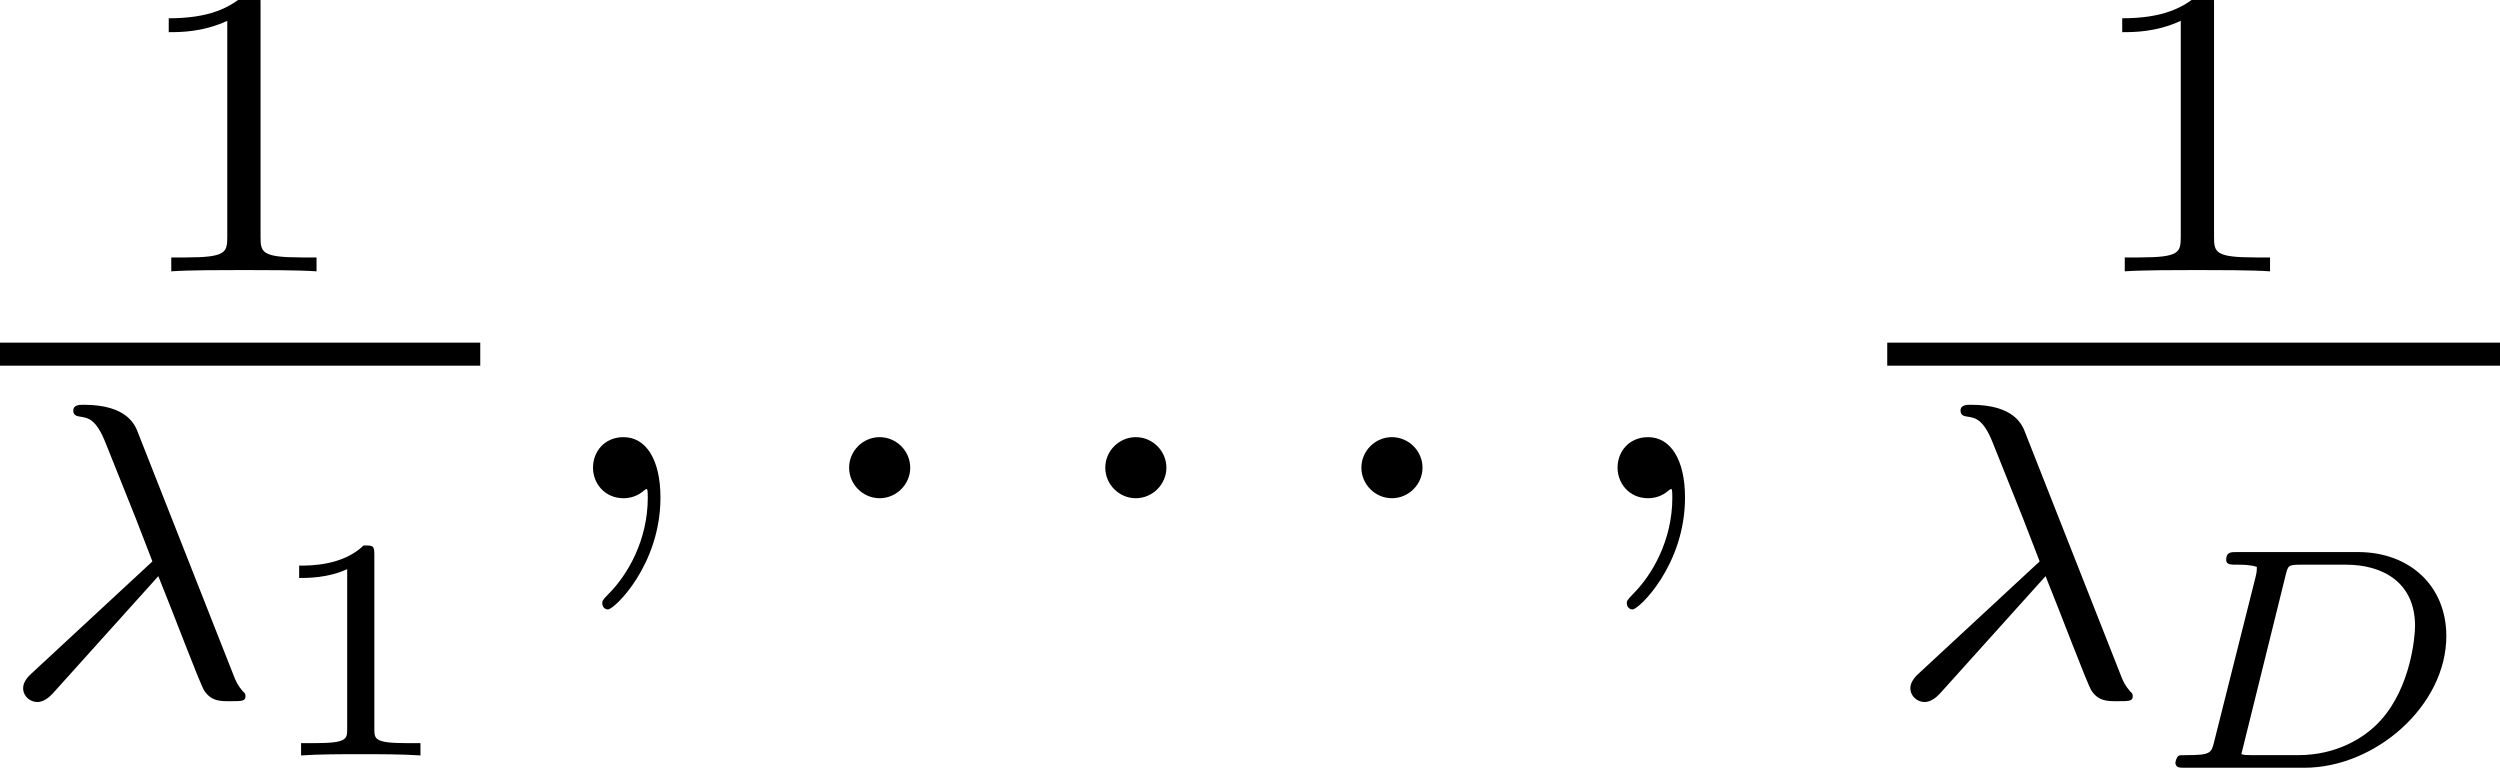
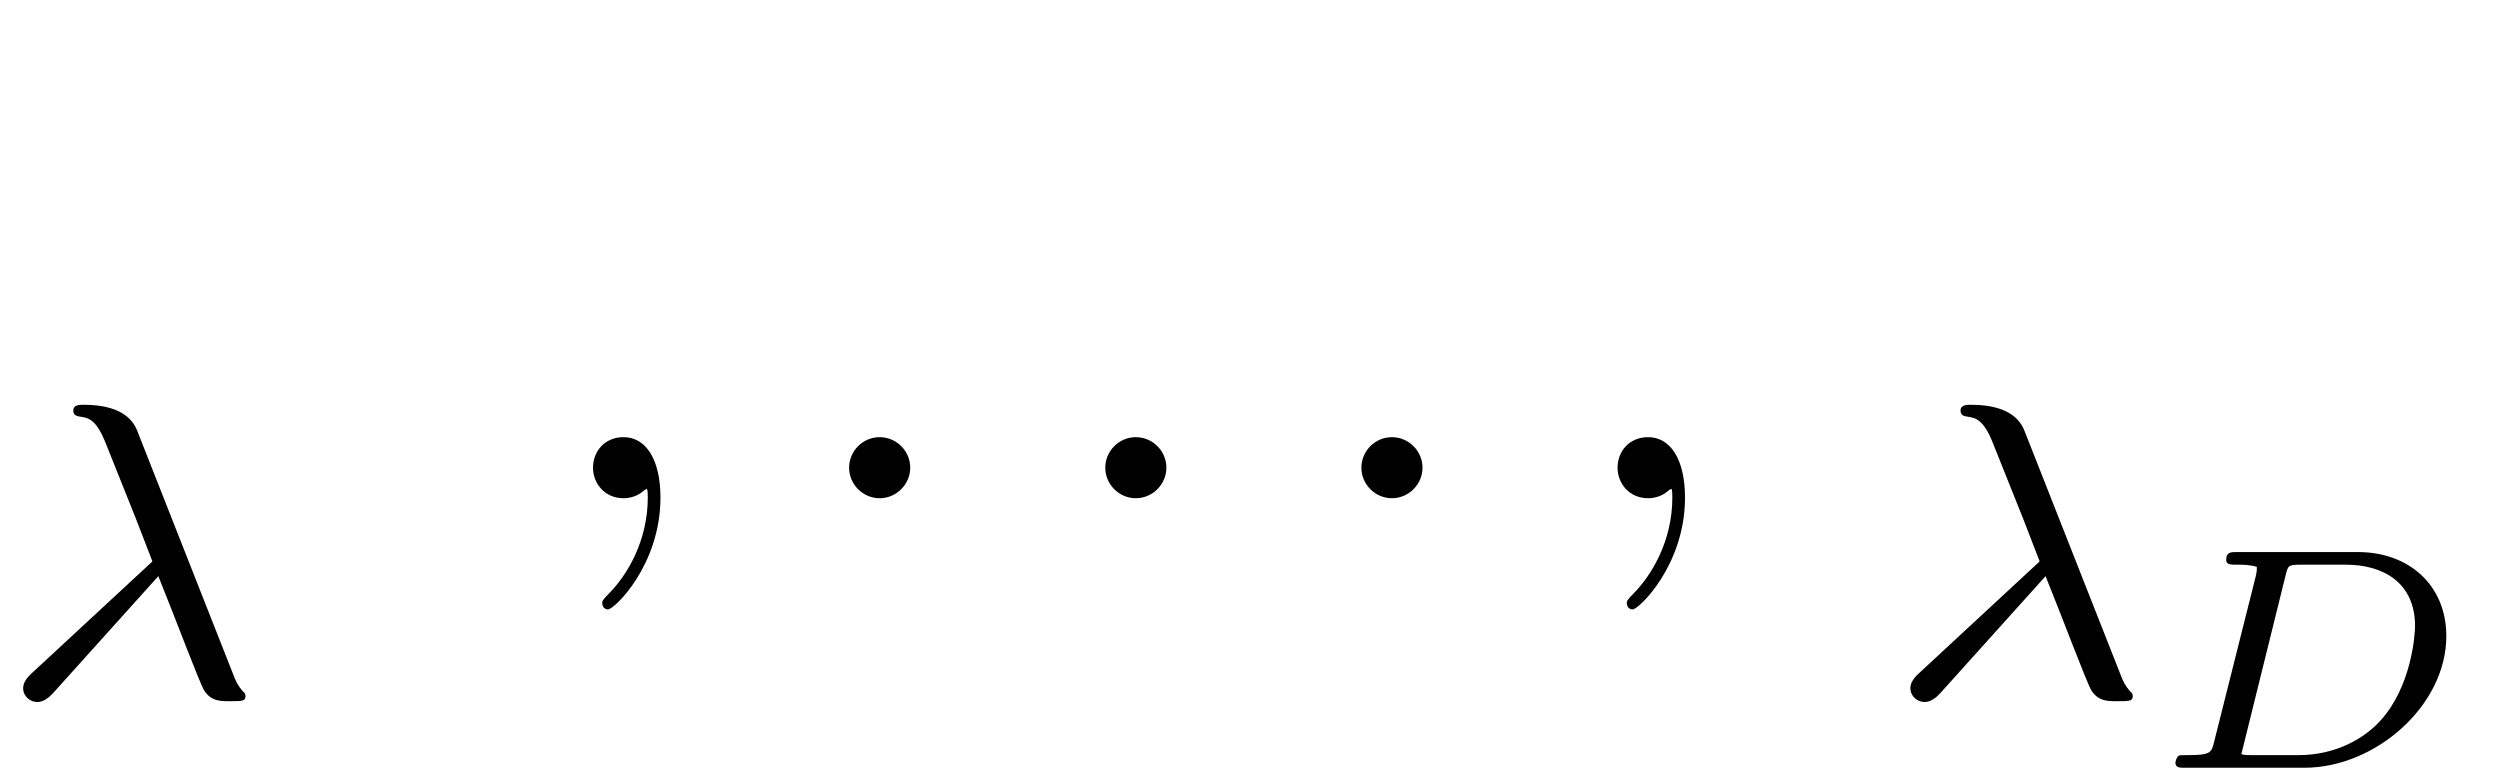
<svg xmlns="http://www.w3.org/2000/svg" xmlns:xlink="http://www.w3.org/1999/xlink" version="1.1" width="47.323pt" height="14.533pt" viewBox="71.93 59.311 47.323 14.533">
  <defs>
    <path id="g0-68" d="M1.249 -0.496C1.196 -0.281 1.184 -0.239 0.735 -0.239C0.604 -0.239 0.592 -0.239 0.568 -0.221C0.538 -0.197 0.514 -0.12 0.514 -0.084C0.532 0 0.586 0 0.705 0H2.953C4.304 0 5.643 -1.178 5.643 -2.493C5.643 -3.443 4.949 -4.083 3.969 -4.083H1.68C1.56 -4.083 1.476 -4.083 1.476 -3.933C1.476 -3.844 1.566 -3.844 1.674 -3.844S1.931 -3.844 2.056 -3.802C2.056 -3.742 2.056 -3.706 2.032 -3.61L1.249 -0.496ZM2.6 -3.64C2.648 -3.832 2.648 -3.844 2.905 -3.844H3.742C4.441 -3.844 5.051 -3.509 5.051 -2.684C5.051 -2.487 4.973 -1.53 4.4 -0.897C4.089 -0.55 3.545 -0.239 2.845 -0.239H1.961C1.847 -0.239 1.835 -0.239 1.763 -0.257L2.6 -3.64Z" />
    <path id="g2-58" d="M2.095 -0.578C2.095 -0.895 1.833 -1.156 1.516 -1.156S0.938 -0.895 0.938 -0.578S1.2 0 1.516 0S2.095 -0.262 2.095 -0.578Z" />
    <path id="g2-59" d="M2.215 -0.011C2.215 -0.731 1.942 -1.156 1.516 -1.156C1.156 -1.156 0.938 -0.884 0.938 -0.578C0.938 -0.284 1.156 0 1.516 0C1.647 0 1.789 -0.044 1.898 -0.142C1.931 -0.164 1.942 -0.175 1.953 -0.175S1.975 -0.164 1.975 -0.011C1.975 0.796 1.593 1.451 1.233 1.811C1.113 1.931 1.113 1.953 1.113 1.985C1.113 2.062 1.167 2.105 1.222 2.105C1.342 2.105 2.215 1.265 2.215 -0.011Z" />
-     <path id="g3-49" d="M2.146 -3.796C2.146 -3.975 2.122 -3.975 1.943 -3.975C1.548 -3.593 0.938 -3.593 0.723 -3.593V-3.359C0.879 -3.359 1.273 -3.359 1.632 -3.527V-0.508C1.632 -0.311 1.632 -0.233 1.016 -0.233H0.759V0C1.088 -0.024 1.554 -0.024 1.889 -0.024S2.69 -0.024 3.019 0V-0.233H2.762C2.146 -0.233 2.146 -0.311 2.146 -0.508V-3.796Z" />
    <path id="g1-21" d="M2.997 -2.287C3.292 -1.562 3.778 -0.263 3.866 -0.12C4.001 0.08 4.16 0.08 4.352 0.08C4.583 0.08 4.647 0.08 4.647 -0.016C4.647 -0.056 4.631 -0.08 4.599 -0.104C4.503 -0.215 4.463 -0.295 4.407 -0.446L2.614 -4.997C2.558 -5.149 2.407 -5.531 1.586 -5.531C1.506 -5.531 1.387 -5.531 1.387 -5.42C1.387 -5.324 1.467 -5.316 1.506 -5.308C1.666 -5.284 1.817 -5.268 2 -4.806L2.574 -3.371L2.885 -2.566L0.606 -0.454C0.518 -0.375 0.438 -0.279 0.438 -0.167C0.438 -0.008 0.574 0.096 0.709 0.096C0.821 0.096 0.933 0.008 1.004 -0.072L2.997 -2.287Z" />
-     <path id="g4-49" d="M2.503 -5.077C2.503 -5.292 2.487 -5.3 2.271 -5.3C1.945 -4.981 1.522 -4.79 0.765 -4.79V-4.527C0.98 -4.527 1.411 -4.527 1.873 -4.742V-0.654C1.873 -0.359 1.849 -0.263 1.092 -0.263H0.813V0C1.14 -0.024 1.825 -0.024 2.184 -0.024S3.236 -0.024 3.563 0V-0.263H3.284C2.527 -0.263 2.503 -0.359 2.503 -0.654V-5.077Z" />
  </defs>
  <g id="page1">
    <use x="74.359" y="64.447" xlink:href="#g4-49" />
-     <rect x="71.93" y="65.797" height="0.436" width="9.091" />
    <use x="71.93" y="72.504" xlink:href="#g1-21" />
    <use x="76.87" y="73.611" xlink:href="#g3-49" />
    <use x="82.217" y="68.742" xlink:href="#g2-59" />
    <use x="87.065" y="68.742" xlink:href="#g2-58" />
    <use x="91.914" y="68.742" xlink:href="#g2-58" />
    <use x="96.762" y="68.742" xlink:href="#g2-58" />
    <use x="101.611" y="68.742" xlink:href="#g2-59" />
    <use x="111.337" y="64.447" xlink:href="#g4-49" />
-     <rect x="107.654" y="65.797" height="0.436" width="11.599" />
    <use x="107.654" y="72.504" xlink:href="#g1-21" />
    <use x="112.594" y="73.844" xlink:href="#g0-68" />
  </g>
</svg>